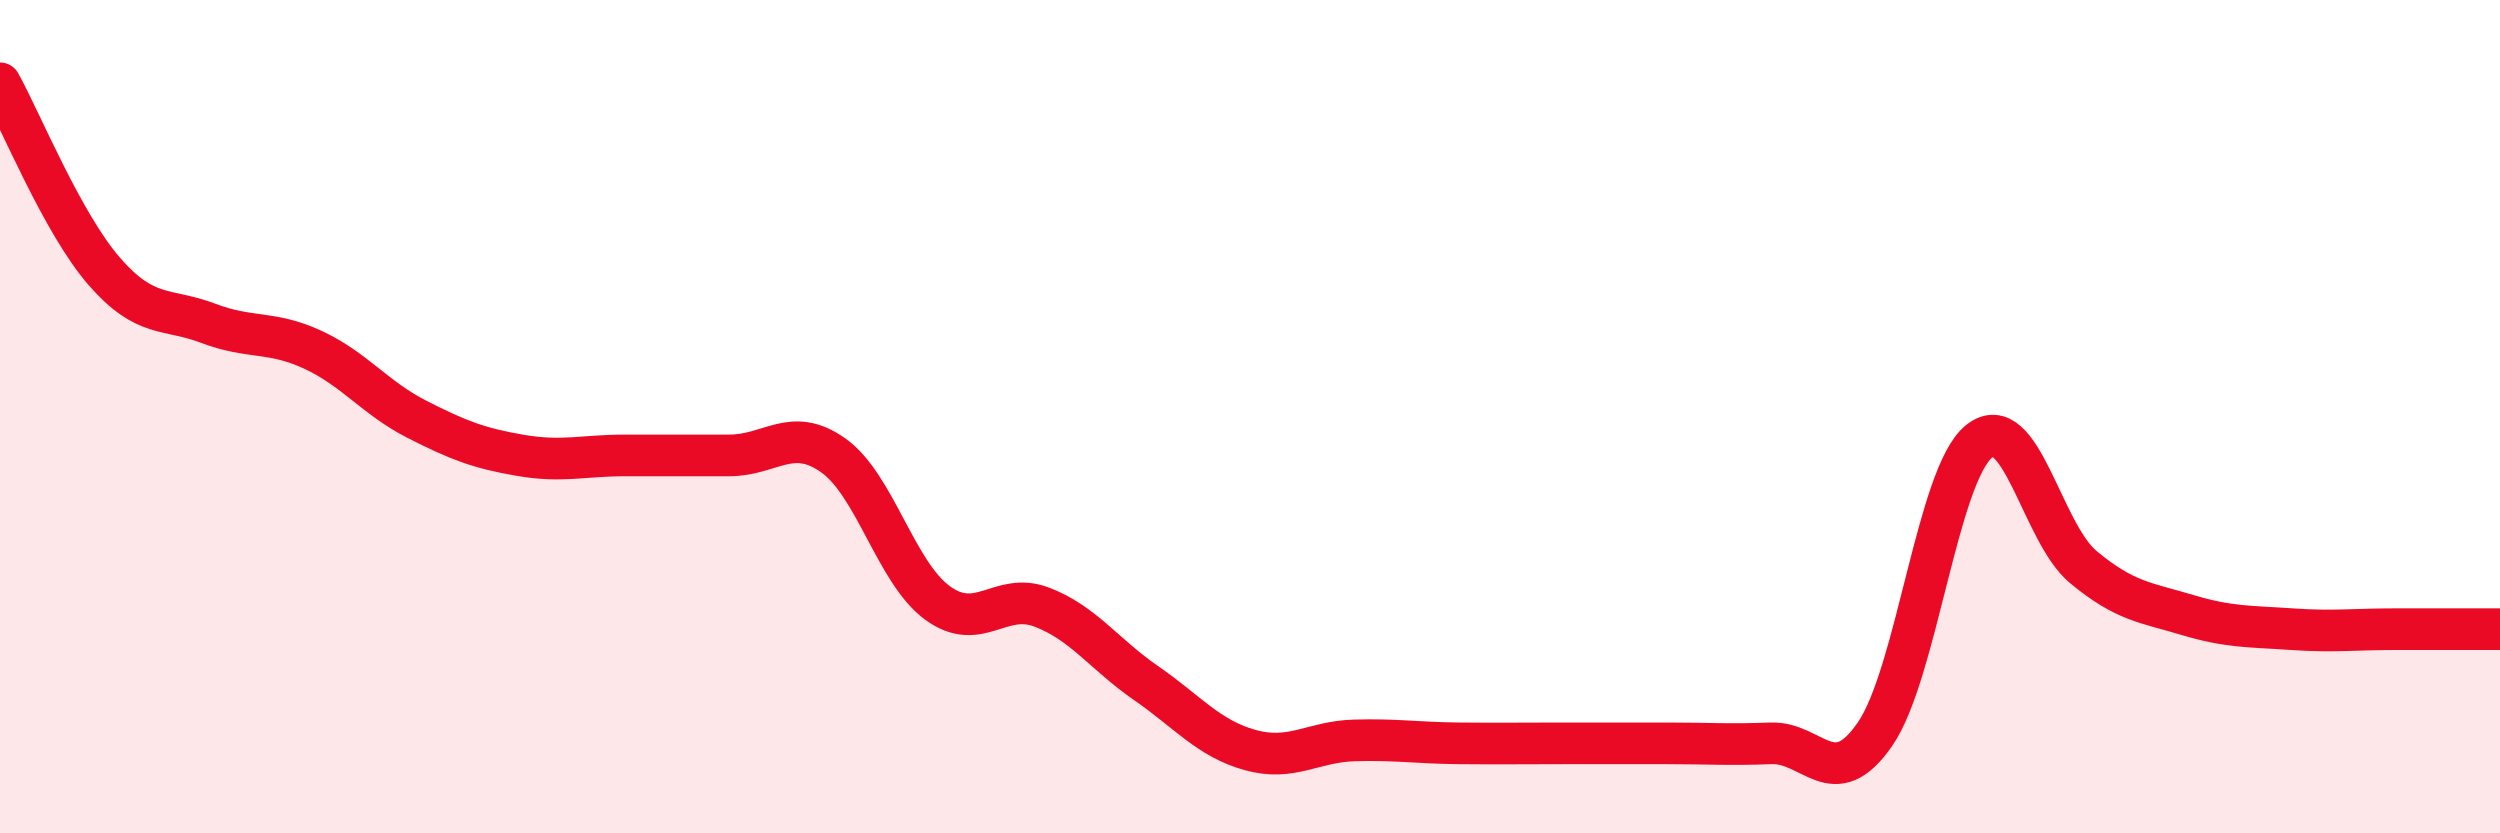
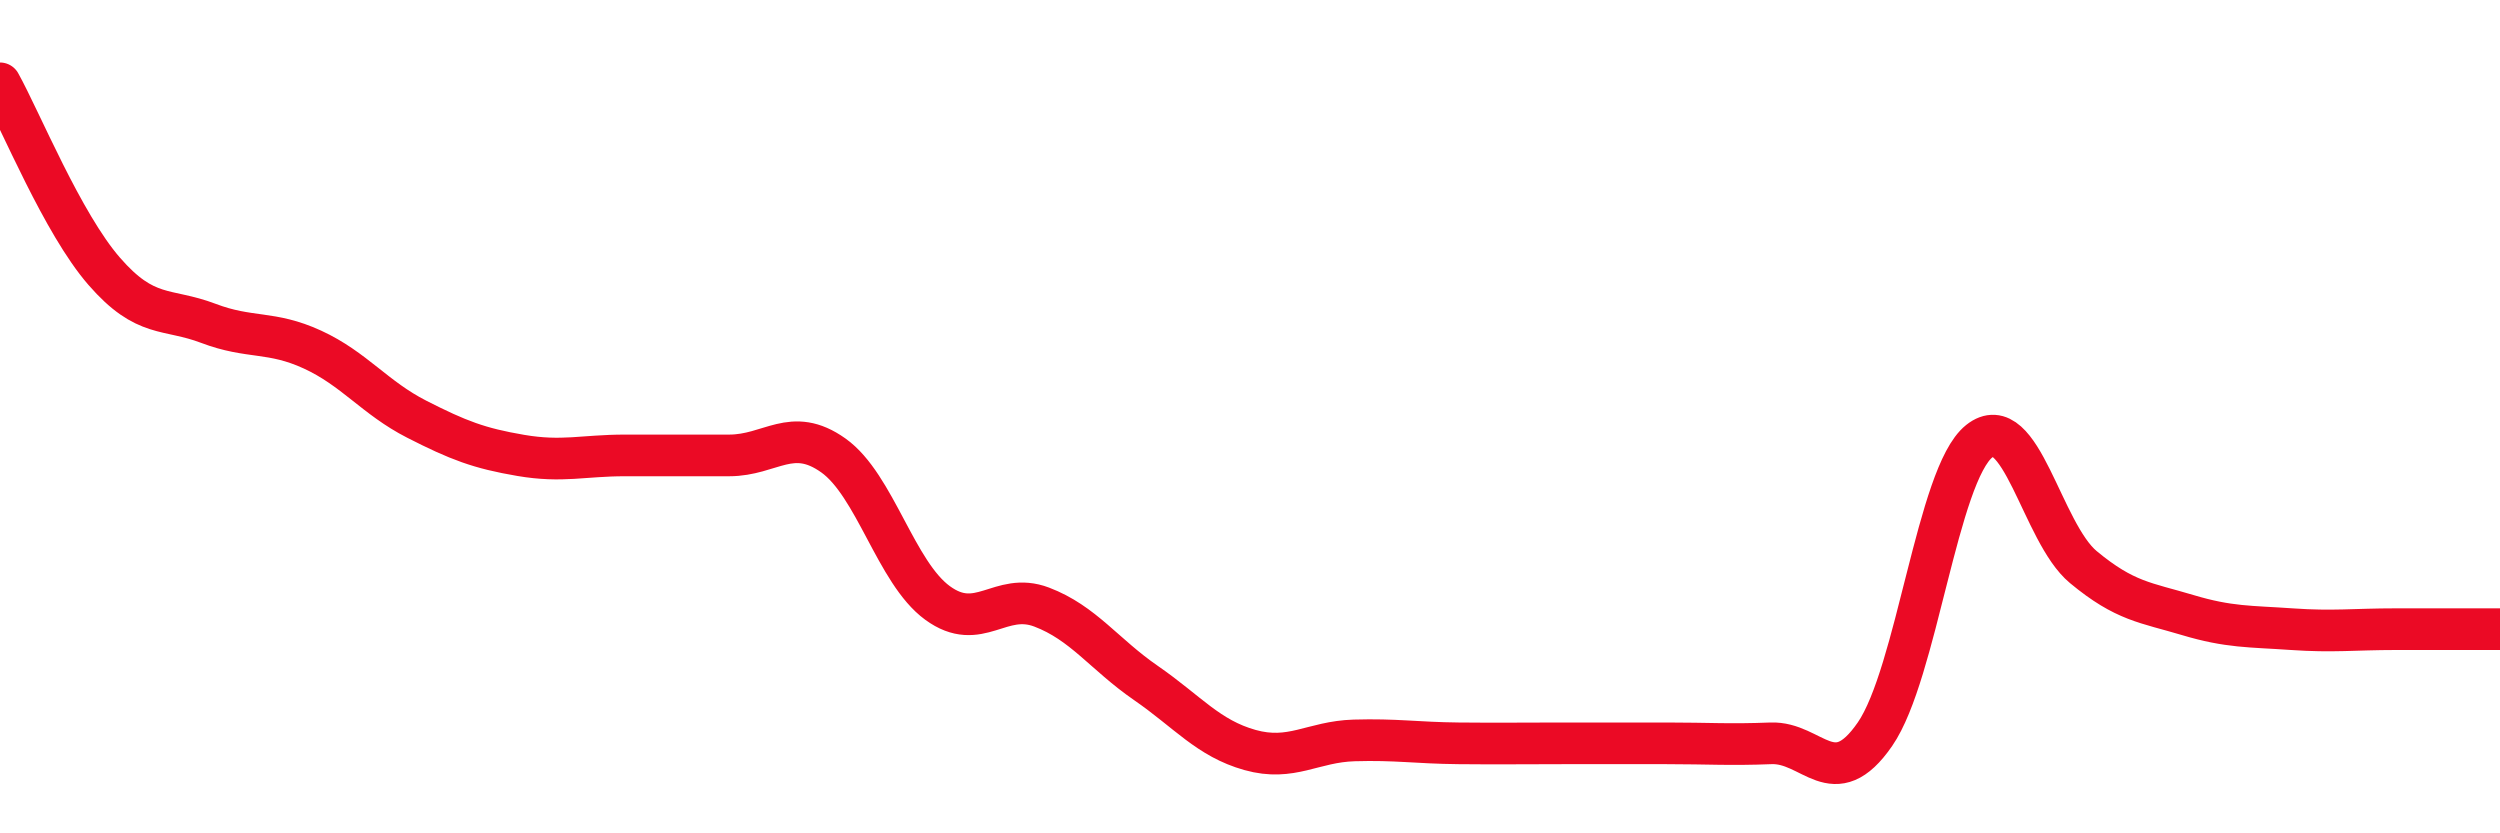
<svg xmlns="http://www.w3.org/2000/svg" width="60" height="20" viewBox="0 0 60 20">
-   <path d="M 0,2 C 0.5,2.9 1.5,5.36 2.5,6.51 C 3.5,7.66 4,7.38 5,7.76 C 6,8.14 6.5,7.93 7.5,8.39 C 8.5,8.85 9,9.55 10,10.06 C 11,10.57 11.5,10.76 12.5,10.93 C 13.5,11.1 14,10.93 15,10.93 C 16,10.93 16.5,10.93 17.5,10.93 C 18.5,10.93 19,10.22 20,10.93 C 21,11.64 21.5,13.74 22.5,14.47 C 23.5,15.2 24,14.19 25,14.57 C 26,14.95 26.5,15.7 27.5,16.39 C 28.5,17.08 29,17.72 30,18 C 31,18.28 31.5,17.8 32.5,17.77 C 33.5,17.74 34,17.83 35,17.84 C 36,17.85 36.5,17.84 37.5,17.84 C 38.5,17.84 39,17.84 40,17.84 C 41,17.84 41.5,17.88 42.5,17.84 C 43.5,17.8 44,19.07 45,17.62 C 46,16.17 46.5,11.39 47.5,10.59 C 48.5,9.79 49,12.78 50,13.61 C 51,14.44 51.5,14.46 52.5,14.76 C 53.5,15.06 54,15.03 55,15.1 C 56,15.17 56.5,15.1 57.5,15.1 C 58.5,15.1 59.5,15.1 60,15.1L60 20L0 20Z" fill="#EB0A25" opacity="0.1" stroke-linecap="round" stroke-linejoin="round" />
  <path d="M 0,2 C 0.5,2.9 1.5,5.36 2.5,6.51 C 3.5,7.66 4,7.38 5,7.76 C 6,8.14 6.5,7.93 7.5,8.39 C 8.5,8.85 9,9.55 10,10.06 C 11,10.57 11.5,10.76 12.5,10.93 C 13.5,11.1 14,10.93 15,10.93 C 16,10.93 16.5,10.93 17.5,10.93 C 18.5,10.93 19,10.22 20,10.93 C 21,11.64 21.5,13.74 22.5,14.47 C 23.5,15.2 24,14.19 25,14.57 C 26,14.95 26.5,15.7 27.5,16.39 C 28.5,17.08 29,17.72 30,18 C 31,18.28 31.5,17.8 32.5,17.77 C 33.5,17.74 34,17.83 35,17.84 C 36,17.85 36.5,17.84 37.5,17.84 C 38.5,17.84 39,17.84 40,17.84 C 41,17.84 41.5,17.88 42.5,17.84 C 43.5,17.8 44,19.07 45,17.62 C 46,16.17 46.5,11.39 47.5,10.59 C 48.5,9.79 49,12.78 50,13.61 C 51,14.44 51.5,14.46 52.5,14.76 C 53.5,15.06 54,15.03 55,15.1 C 56,15.17 56.5,15.1 57.5,15.1 C 58.5,15.1 59.5,15.1 60,15.1" stroke="#EB0A25" stroke-width="1" fill="none" stroke-linecap="round" stroke-linejoin="round" />
</svg>